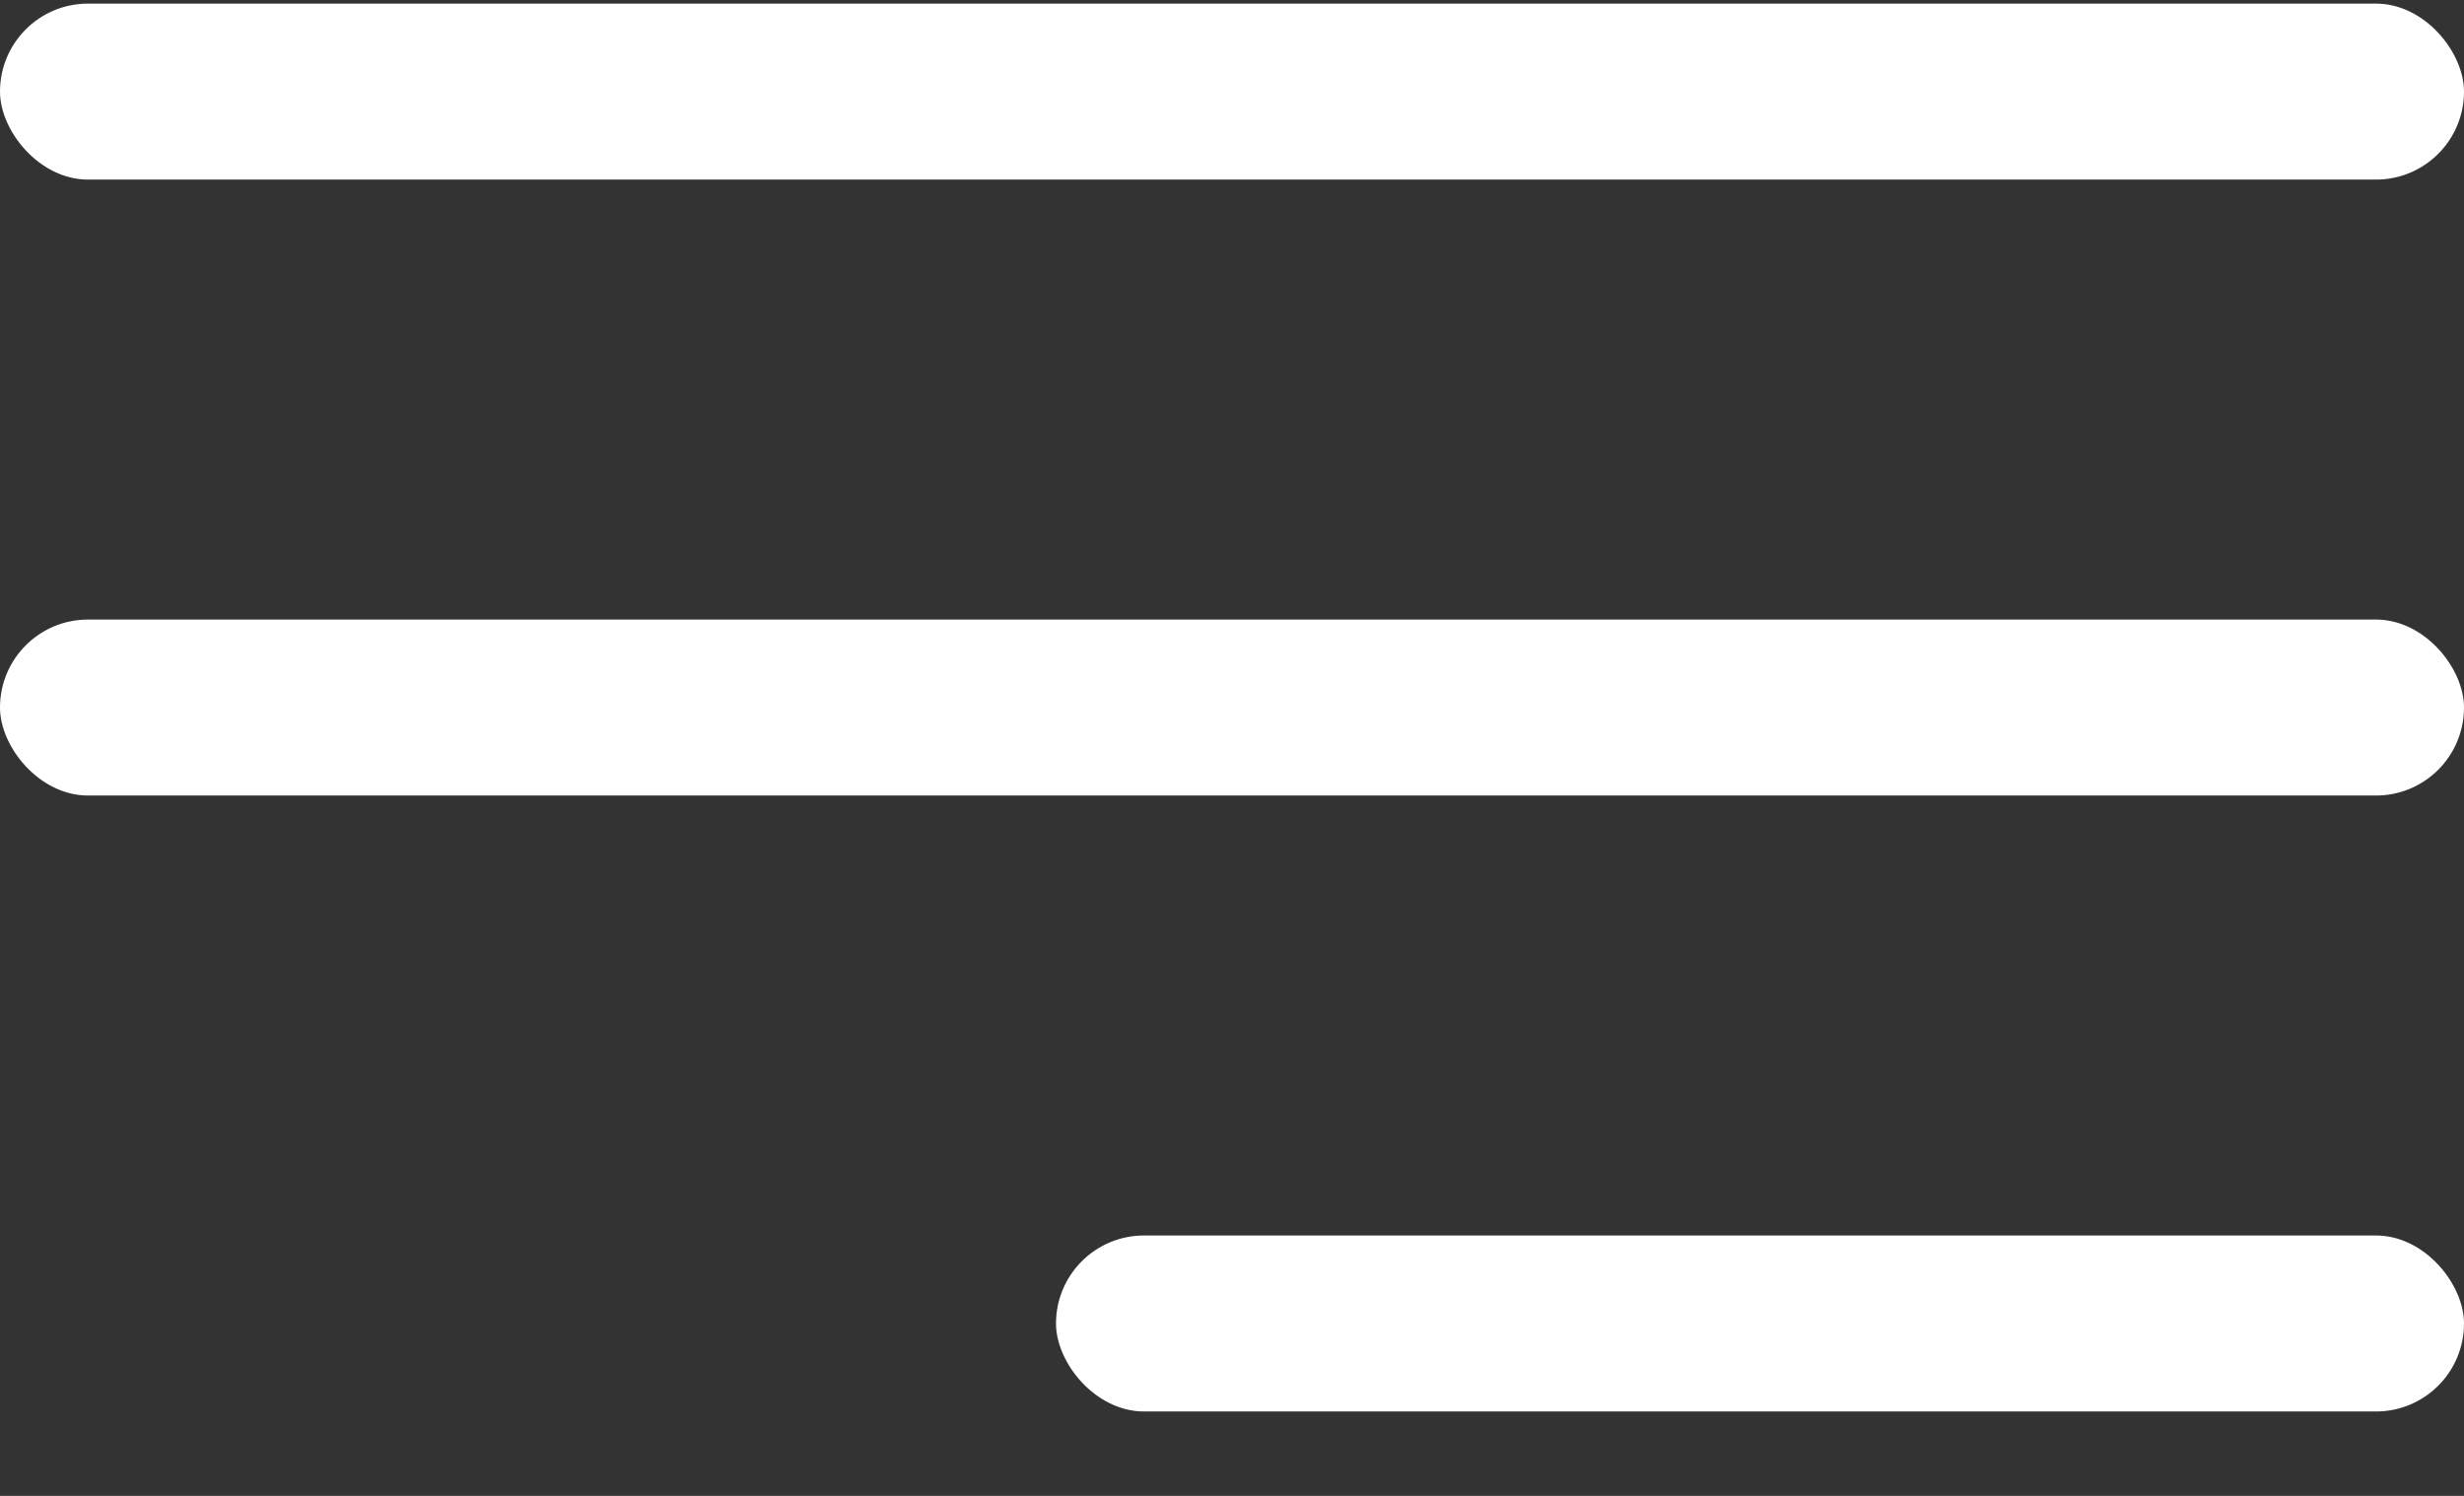
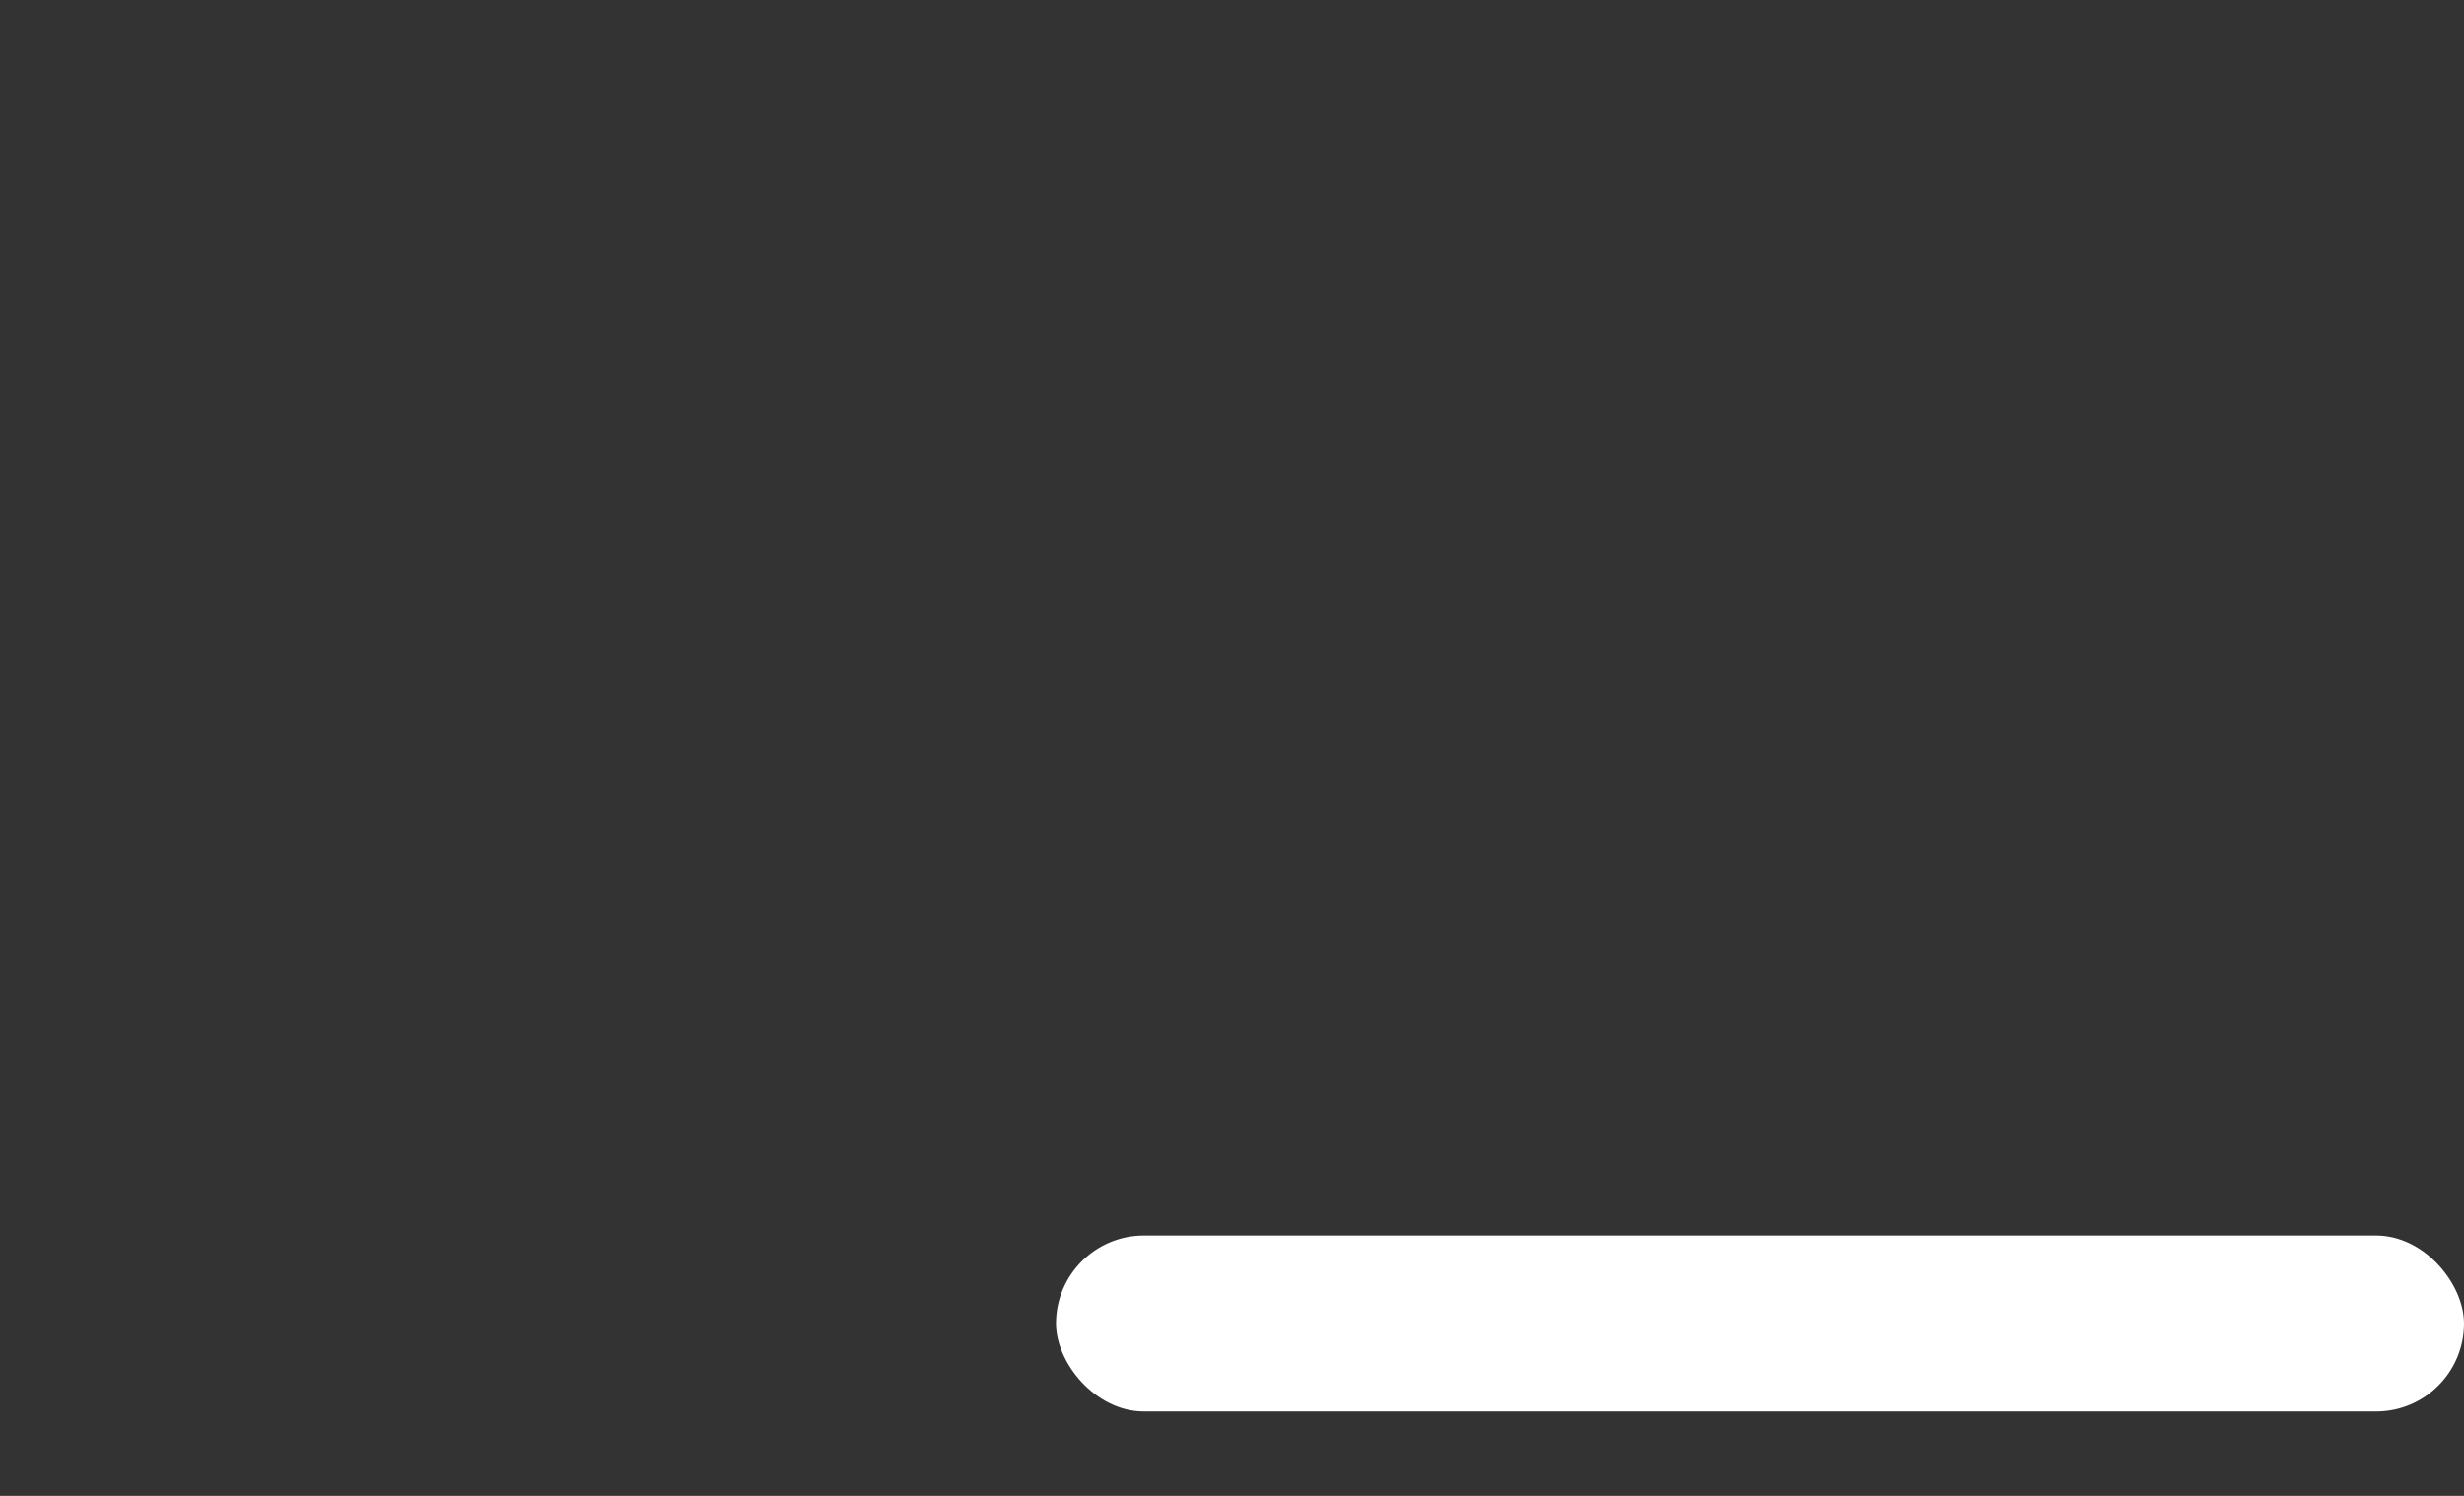
<svg xmlns="http://www.w3.org/2000/svg" width="28" height="17" viewBox="0 0 28 17" fill="none">
  <rect x="0" y="0" width="28" height="17" fill="#333333" stroke="none" />
-   <rect y="0.041" width="28" height="2" rx="1" fill="white" />
-   <rect y="7.041" width="28" height="2" rx="1" fill="white" />
  <rect x="12" y="14.041" width="16" height="2" rx="1" fill="white" />
</svg>